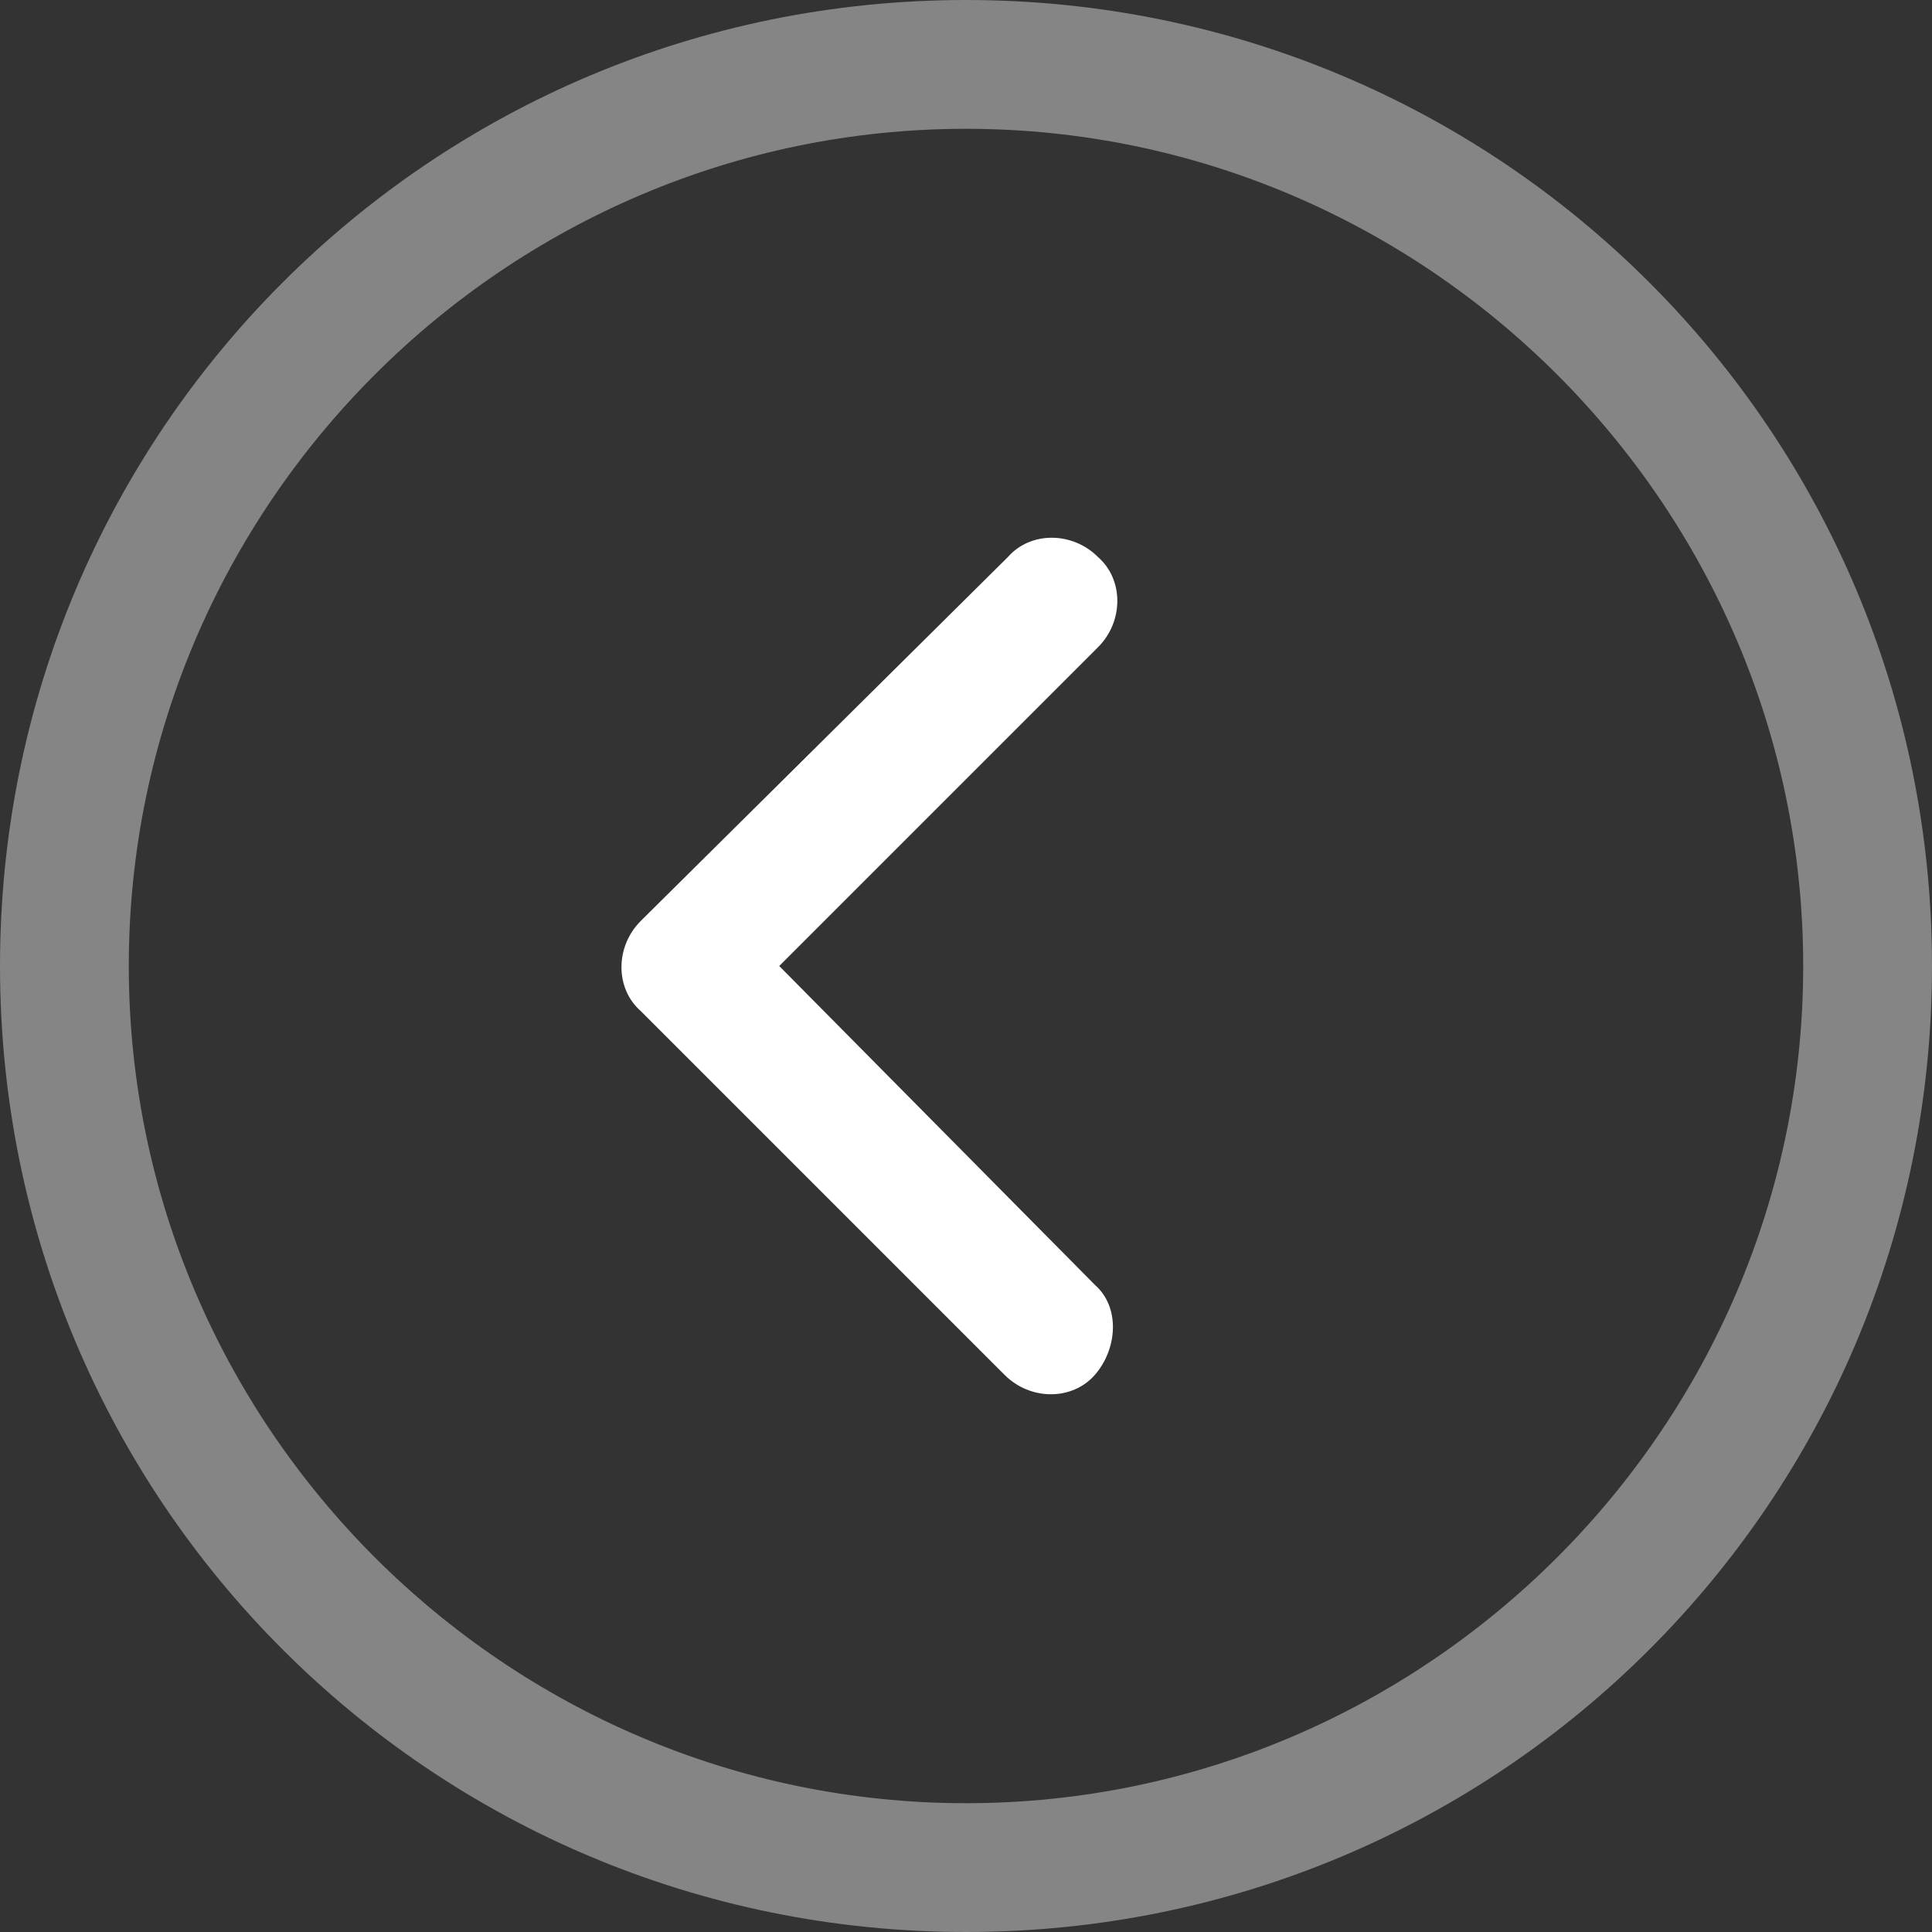
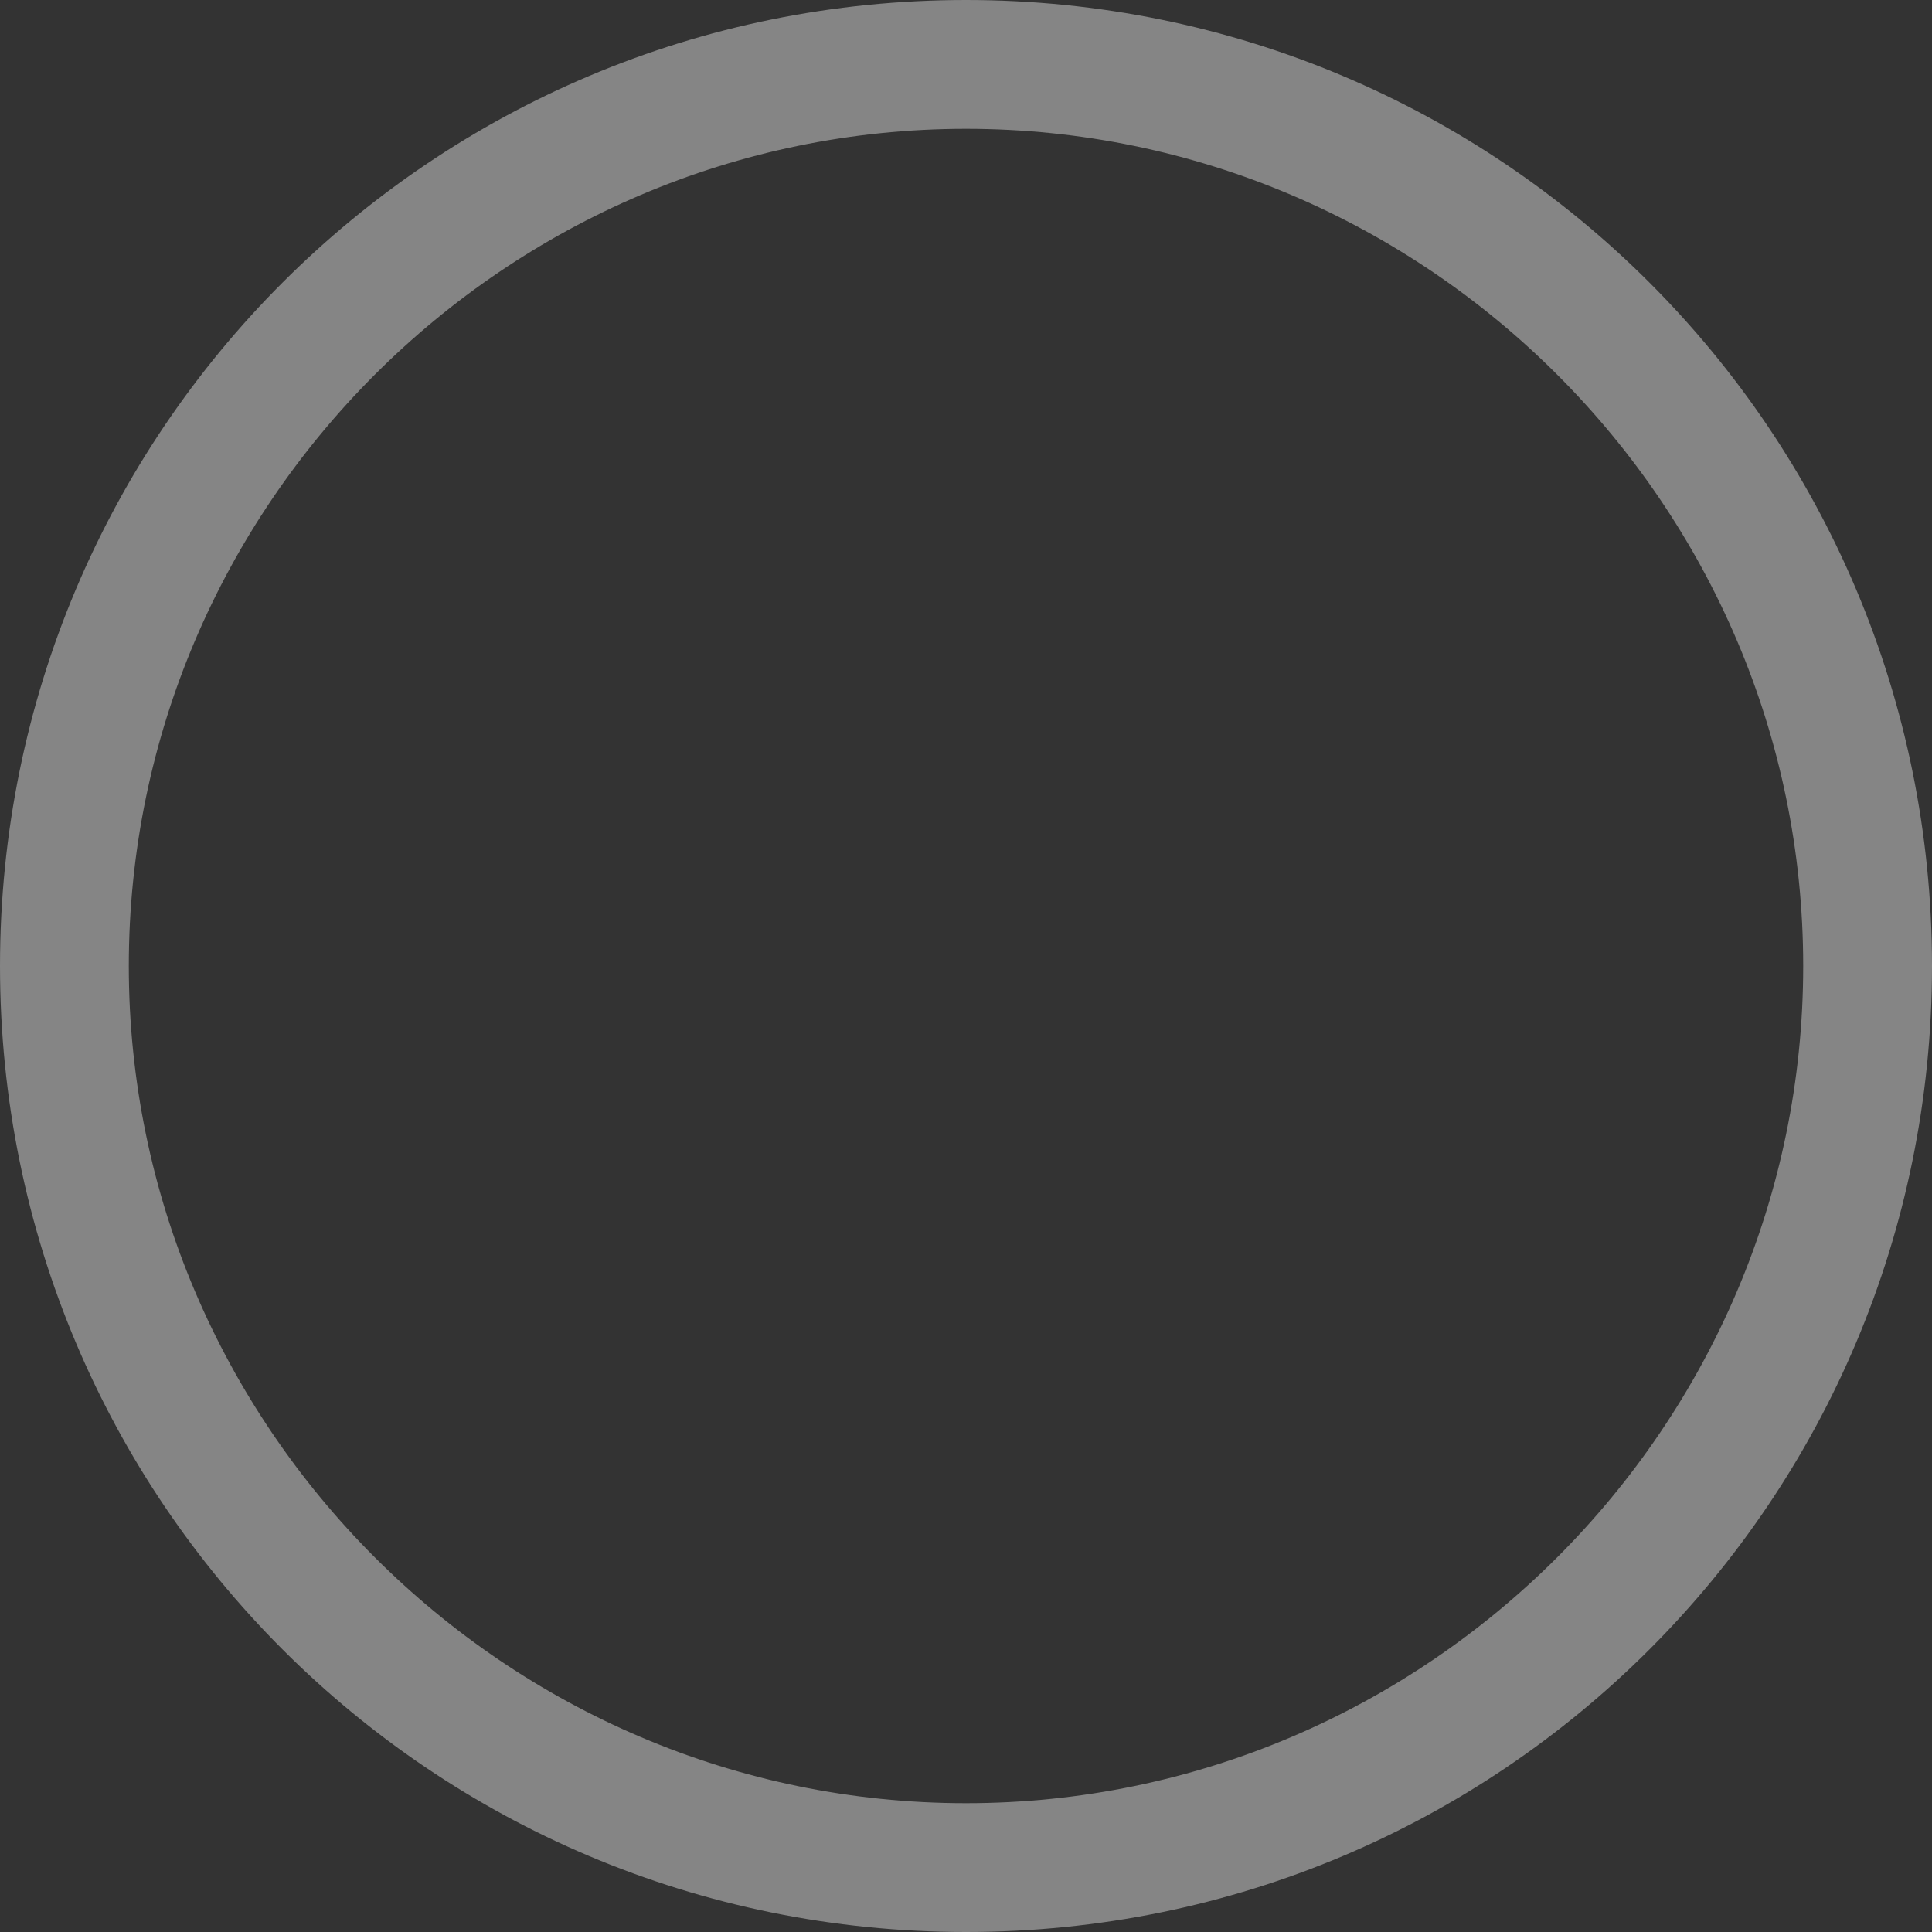
<svg xmlns="http://www.w3.org/2000/svg" viewBox="0 0 60 60">
  <rect x="0" y="0" width="60" height="60" fill="#333333" stroke="none" />
  <path opacity=".4" fill="#FFF" d="M30 4c14.3 0 26 11.7 26 26S44.3 56 30 56 4 44.3 4 30 15.7 4 30 4m0-4C13.4 0 0 13.4 0 30s13.4 30 30 30 30-13.4 30-30S46.6 0 30 0z" />
-   <path fill="#FFF" d="M24.2 30l9.9-9.9c.8-.8.8-2.1 0-2.8-.8-.8-2.1-.8-2.8 0L19.9 28.6c-.8.8-.8 2.1 0 2.8l11.3 11.3c.8.8 2.1.8 2.8 0s.8-2.1 0-2.8L24.2 30z" />
</svg>